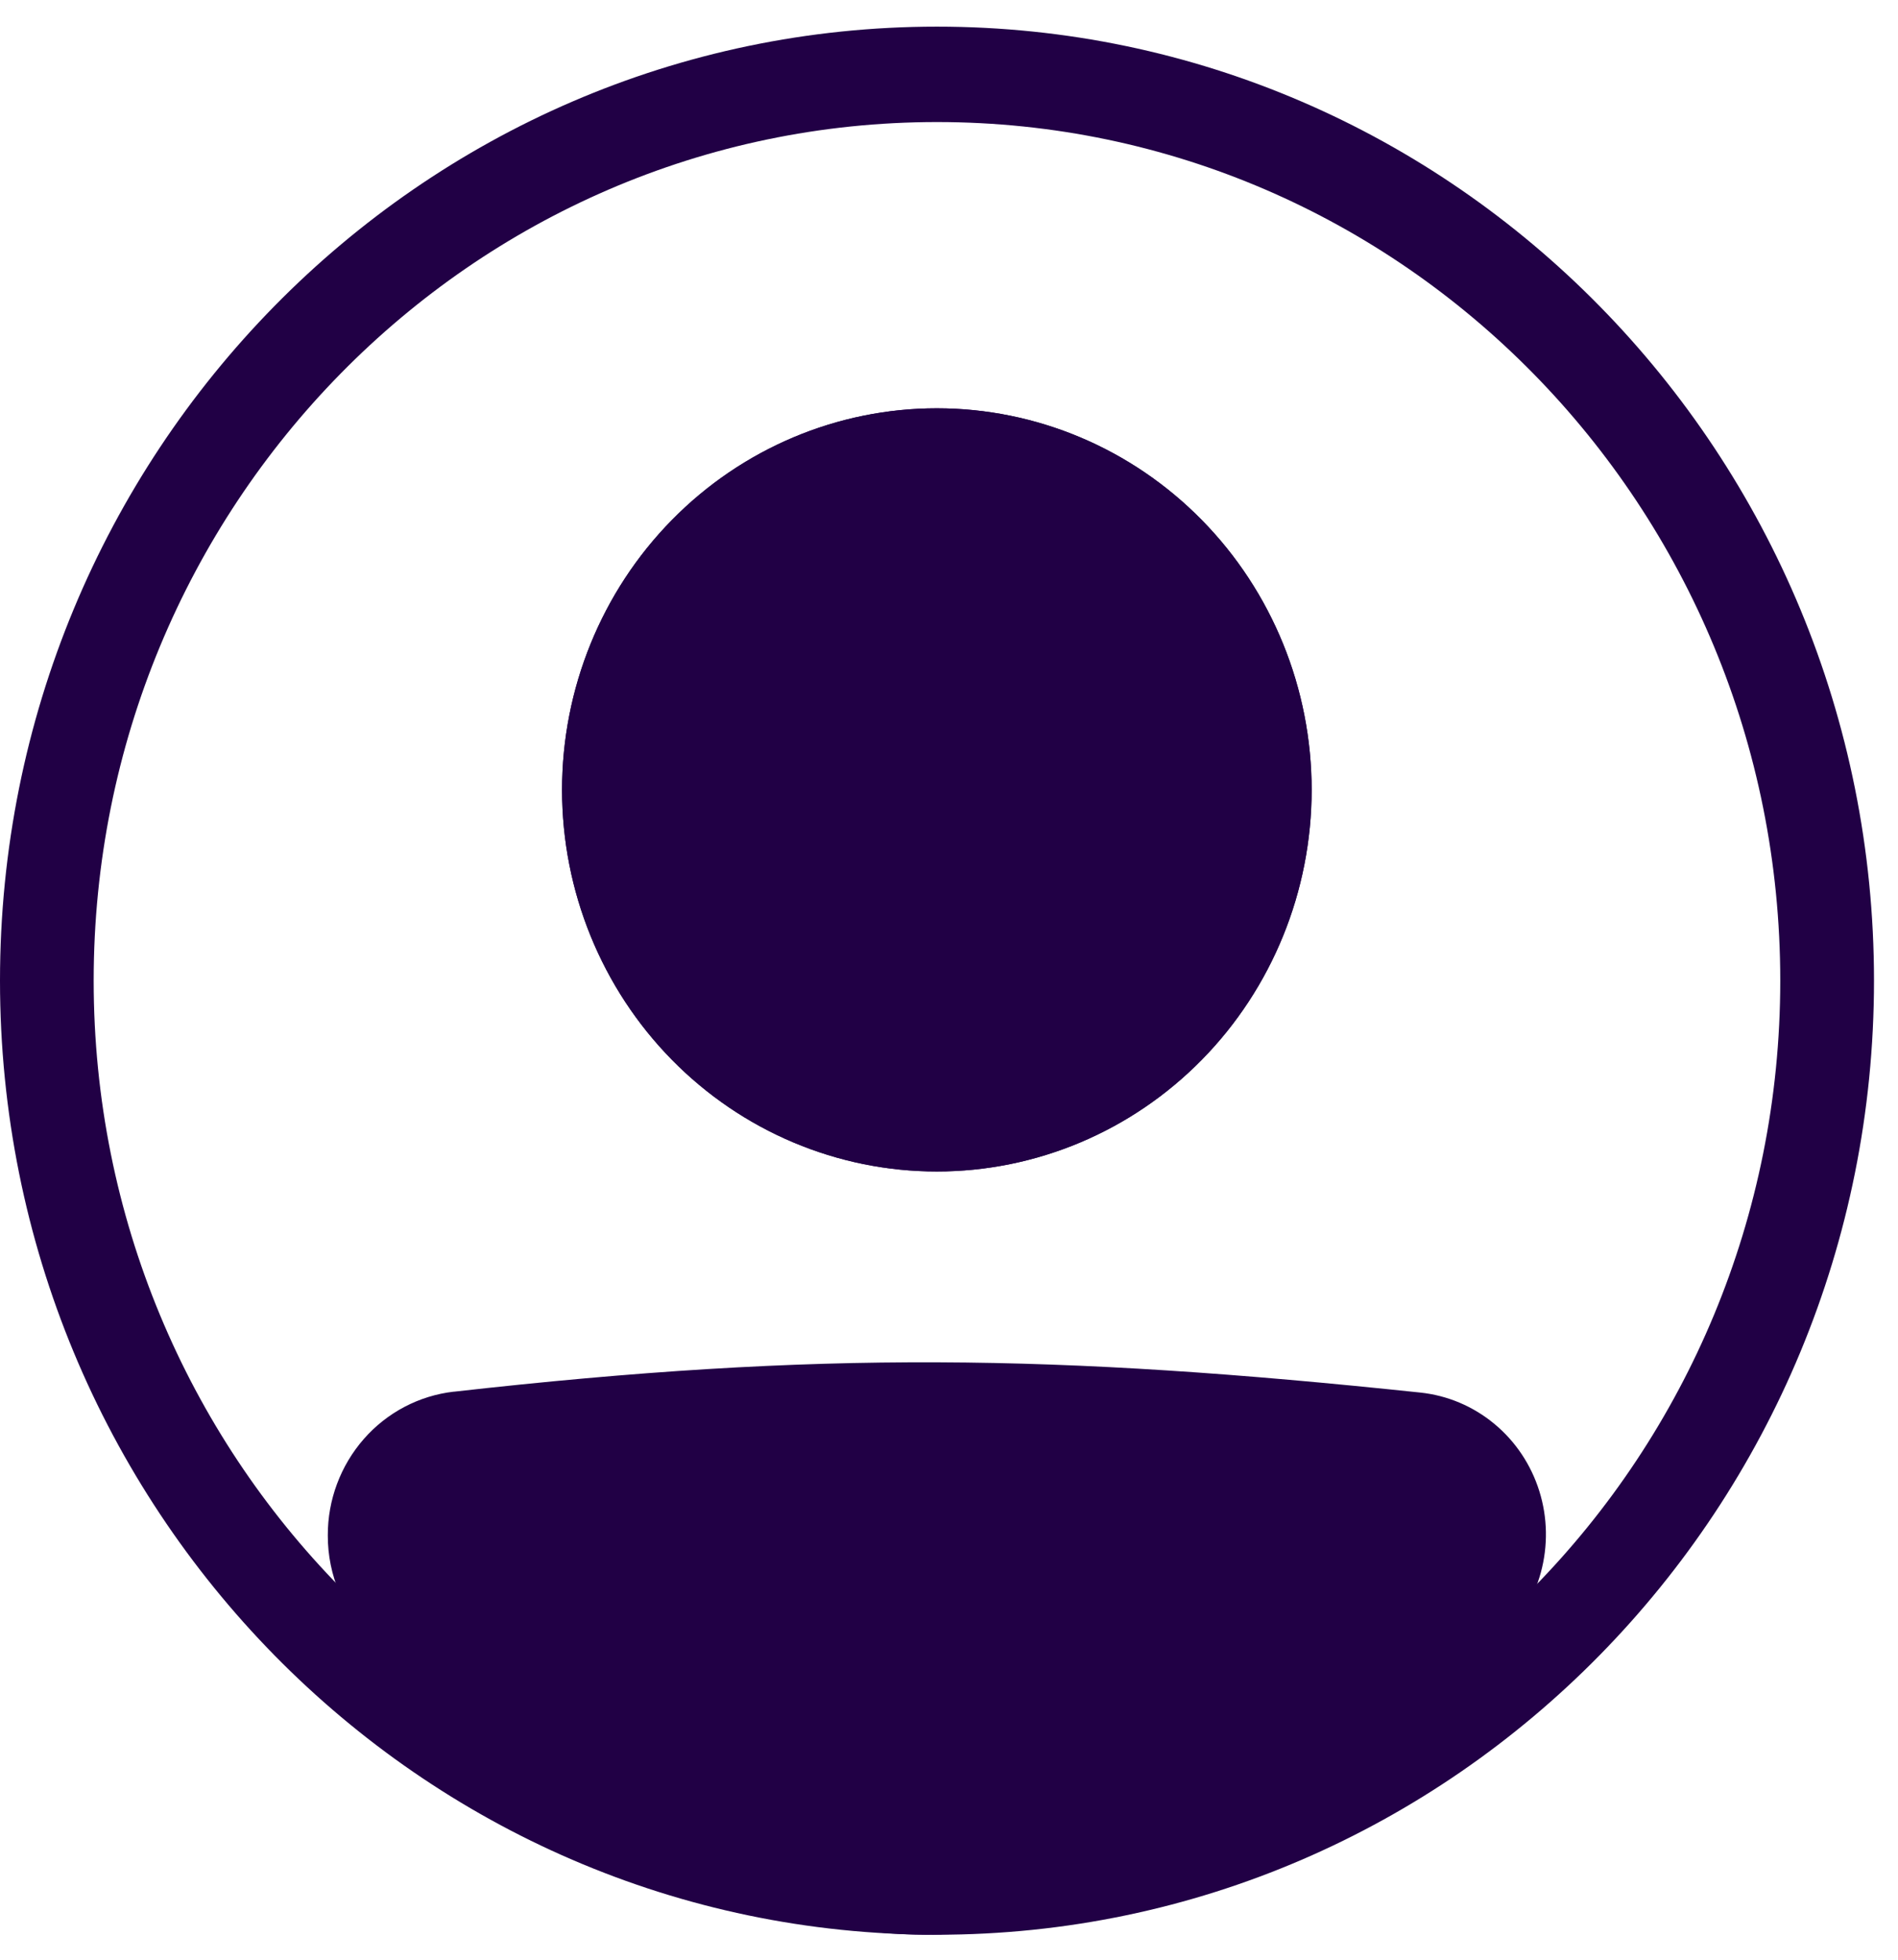
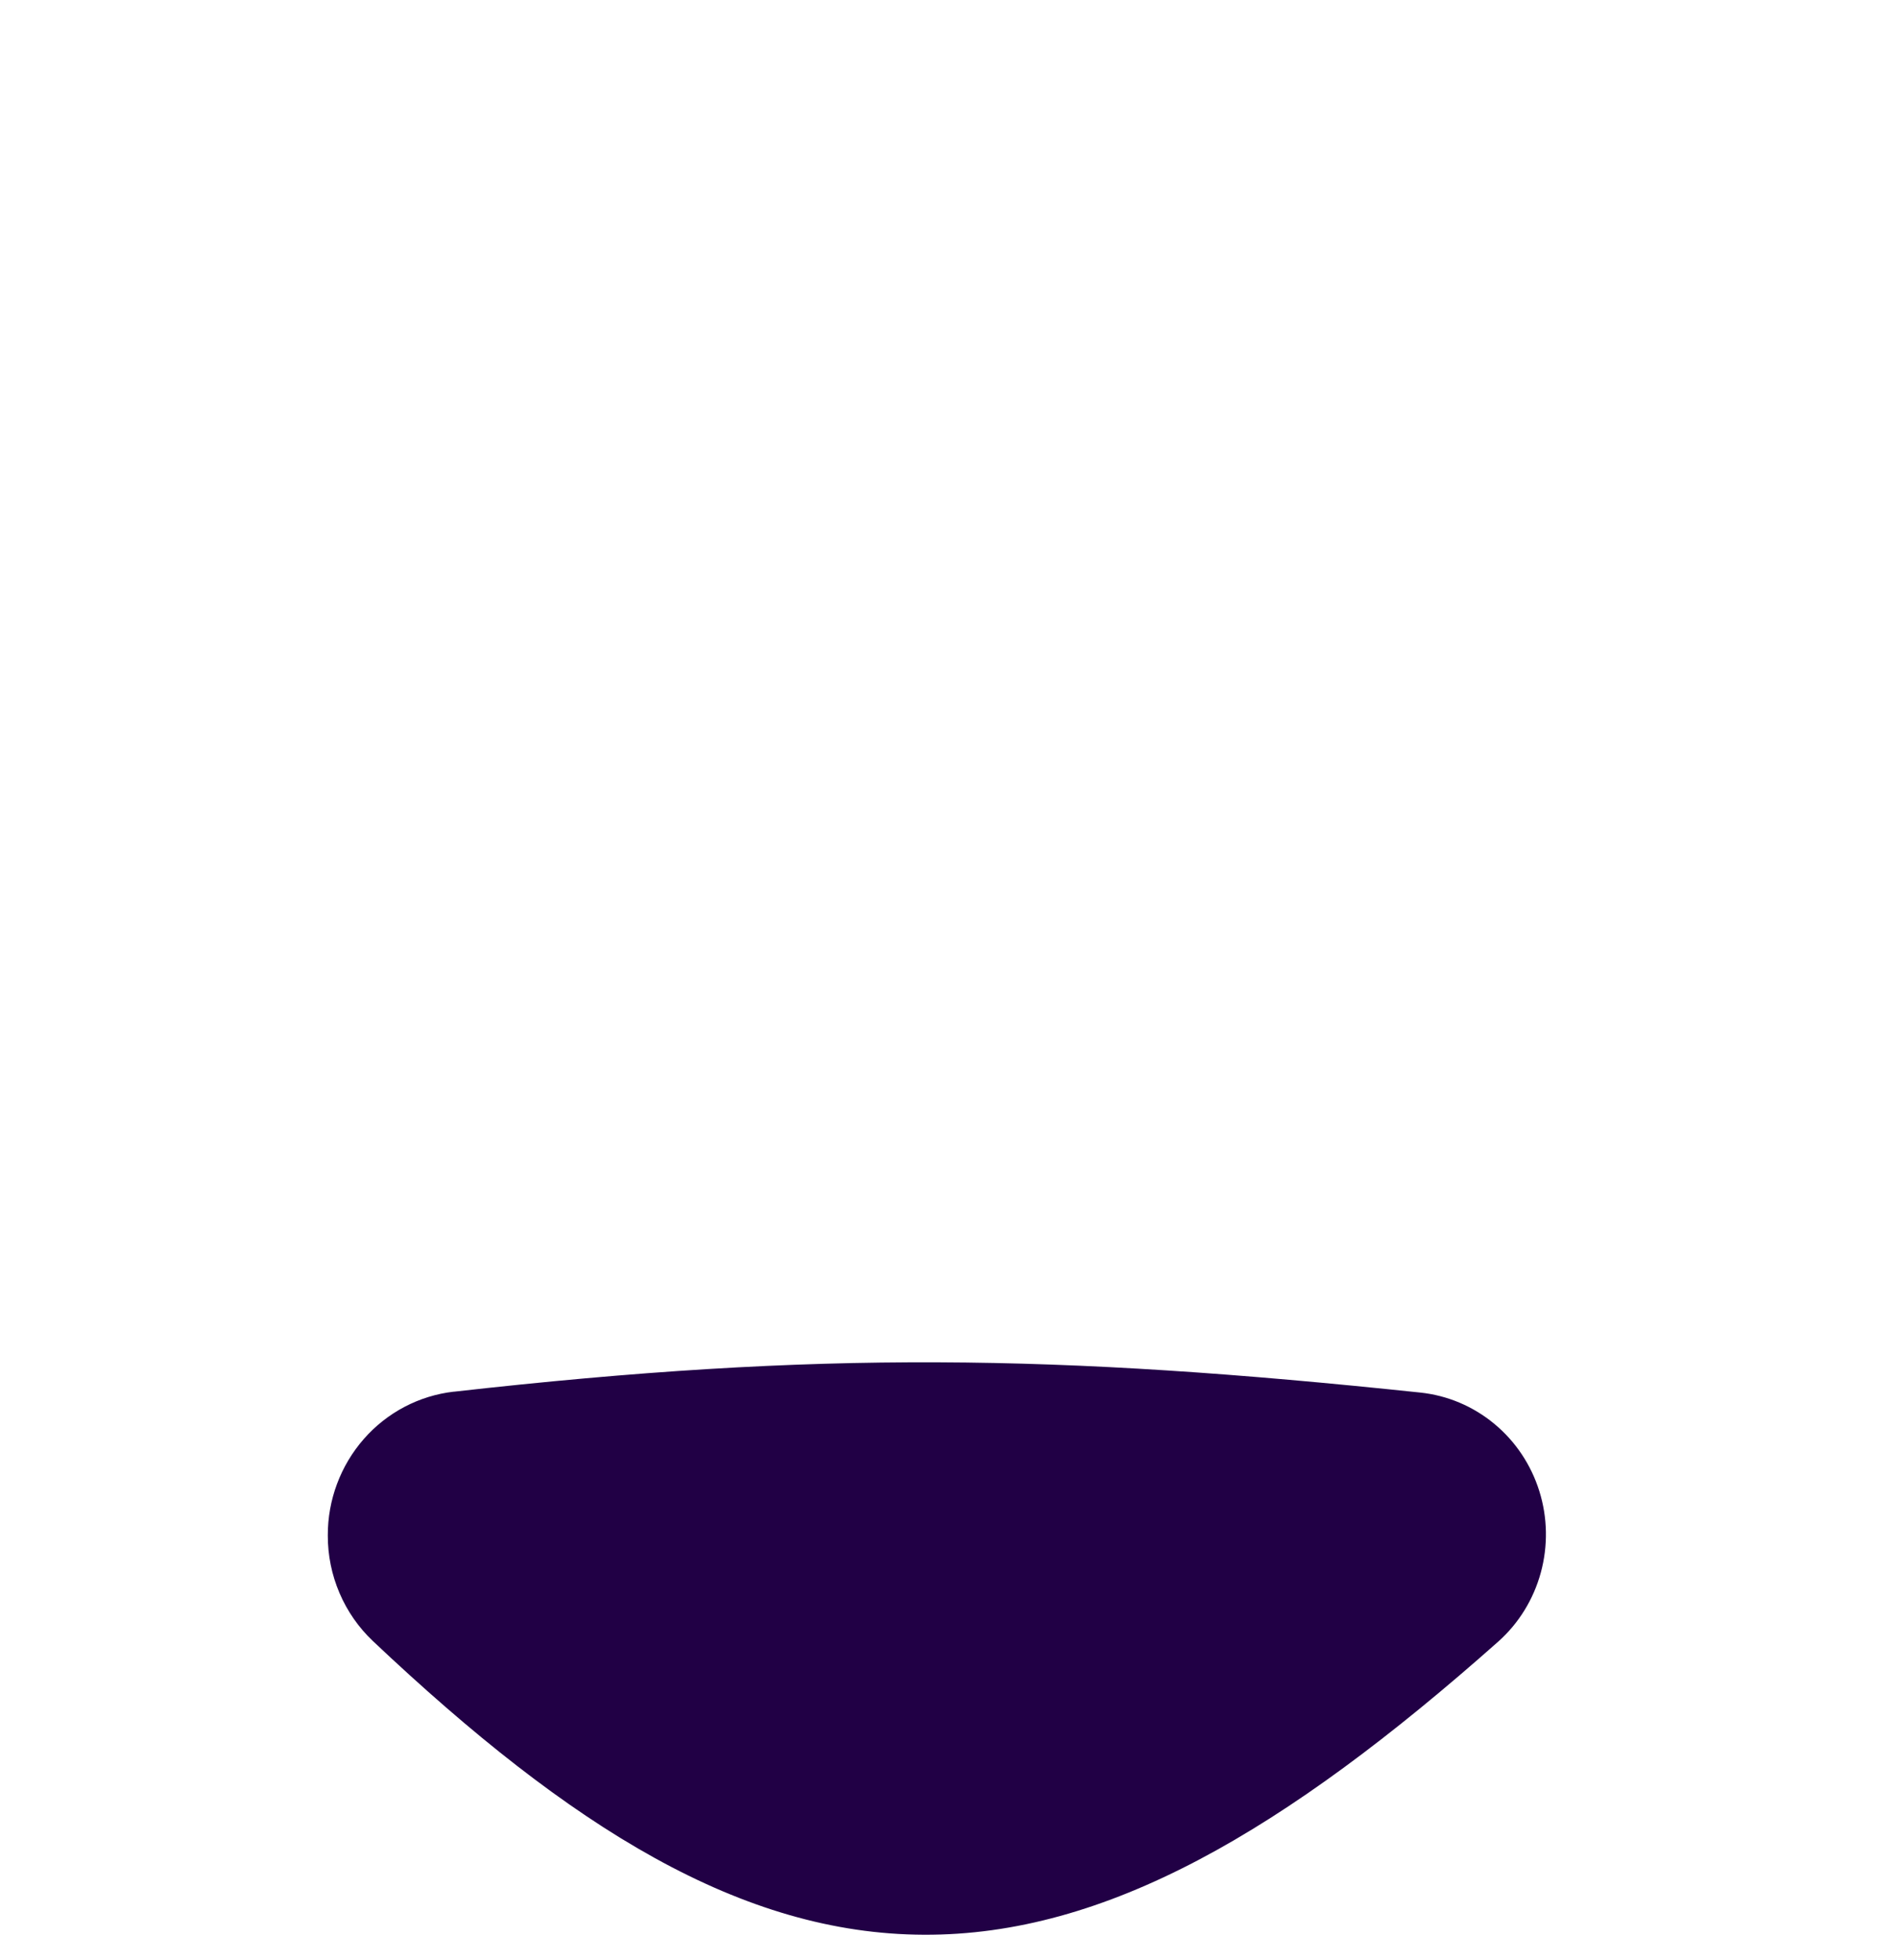
<svg xmlns="http://www.w3.org/2000/svg" width="31" height="32" viewBox="0 0 31 32" fill="none">
-   <path fill-rule="evenodd" clip-rule="evenodd" d="M15.304 30.034C22.911 30.034 29.077 23.757 29.077 16.013C29.077 8.27 22.911 1.993 15.304 1.993C7.697 1.993 1.53 8.27 1.53 16.013C1.53 23.757 7.697 30.034 15.304 30.034ZM15.304 31.592C23.756 31.592 30.608 24.617 30.608 16.013C30.608 7.41 23.756 0.435 15.304 0.435C6.852 0.435 0 7.41 0 16.013C0 24.617 6.852 31.592 15.304 31.592Z" fill="#210045" />
  <path d="M6.121 25.072C6.121 24.267 6.712 23.587 7.498 23.498C13.402 22.833 17.232 22.893 23.122 23.513C23.416 23.545 23.695 23.663 23.924 23.853C24.154 24.043 24.324 24.297 24.414 24.584C24.504 24.87 24.51 25.178 24.431 25.468C24.352 25.758 24.192 26.018 23.97 26.218C17.018 32.386 13.045 32.301 6.611 26.224C6.297 25.928 6.121 25.507 6.121 25.073V25.072Z" fill="#210045" />
  <path fill-rule="evenodd" clip-rule="evenodd" d="M23.041 24.288C17.197 23.673 13.422 23.615 7.579 24.273C7.186 24.317 6.884 24.66 6.884 25.073C6.884 25.296 6.975 25.507 7.129 25.653C10.318 28.665 12.735 30.026 15.097 30.034C17.467 30.043 20.014 28.693 23.465 25.632C23.575 25.532 23.654 25.403 23.692 25.259C23.731 25.114 23.727 24.962 23.683 24.82C23.638 24.677 23.553 24.552 23.439 24.457C23.325 24.363 23.187 24.305 23.041 24.289V24.288ZM7.412 22.725C13.377 22.052 17.263 22.113 23.199 22.739C23.642 22.786 24.061 22.963 24.406 23.249C24.752 23.535 25.007 23.917 25.142 24.349C25.277 24.78 25.285 25.242 25.166 25.679C25.047 26.115 24.806 26.507 24.471 26.805C20.97 29.912 18.055 31.604 15.092 31.592C12.121 31.581 9.334 29.86 6.089 26.795C5.857 26.575 5.671 26.308 5.545 26.012C5.418 25.715 5.353 25.395 5.354 25.072C5.352 24.492 5.562 23.931 5.942 23.497C6.321 23.064 6.845 22.789 7.412 22.724V22.725Z" fill="#210045" />
-   <path d="M21.423 12.898C21.423 14.55 20.778 16.136 19.63 17.304C18.482 18.473 16.925 19.129 15.301 19.129C13.678 19.129 12.121 18.473 10.973 17.304C9.825 16.136 9.18 14.55 9.18 12.898C9.18 11.245 9.825 9.66 10.973 8.492C12.121 7.323 13.678 6.667 15.301 6.667C16.925 6.667 18.482 7.323 19.63 8.492C20.778 9.66 21.423 11.245 21.423 12.898Z" fill="#210045" />
-   <path fill-rule="evenodd" clip-rule="evenodd" d="M15.301 17.571C16.519 17.571 17.687 17.079 18.548 16.203C19.409 15.326 19.892 14.137 19.892 12.898C19.892 11.658 19.409 10.47 18.548 9.593C17.687 8.717 16.519 8.224 15.301 8.224C14.084 8.224 12.916 8.717 12.055 9.593C11.194 10.47 10.71 11.658 10.71 12.898C10.71 14.137 11.194 15.326 12.055 16.203C12.916 17.079 14.084 17.571 15.301 17.571ZM15.301 19.129C16.925 19.129 18.482 18.473 19.63 17.304C20.778 16.136 21.423 14.55 21.423 12.898C21.423 11.245 20.778 9.66 19.63 8.492C18.482 7.323 16.925 6.667 15.301 6.667C13.678 6.667 12.121 7.323 10.973 8.492C9.825 9.66 9.18 11.245 9.18 12.898C9.18 14.55 9.825 16.136 10.973 17.304C12.121 18.473 13.678 19.129 15.301 19.129Z" fill="#210045" />
</svg>